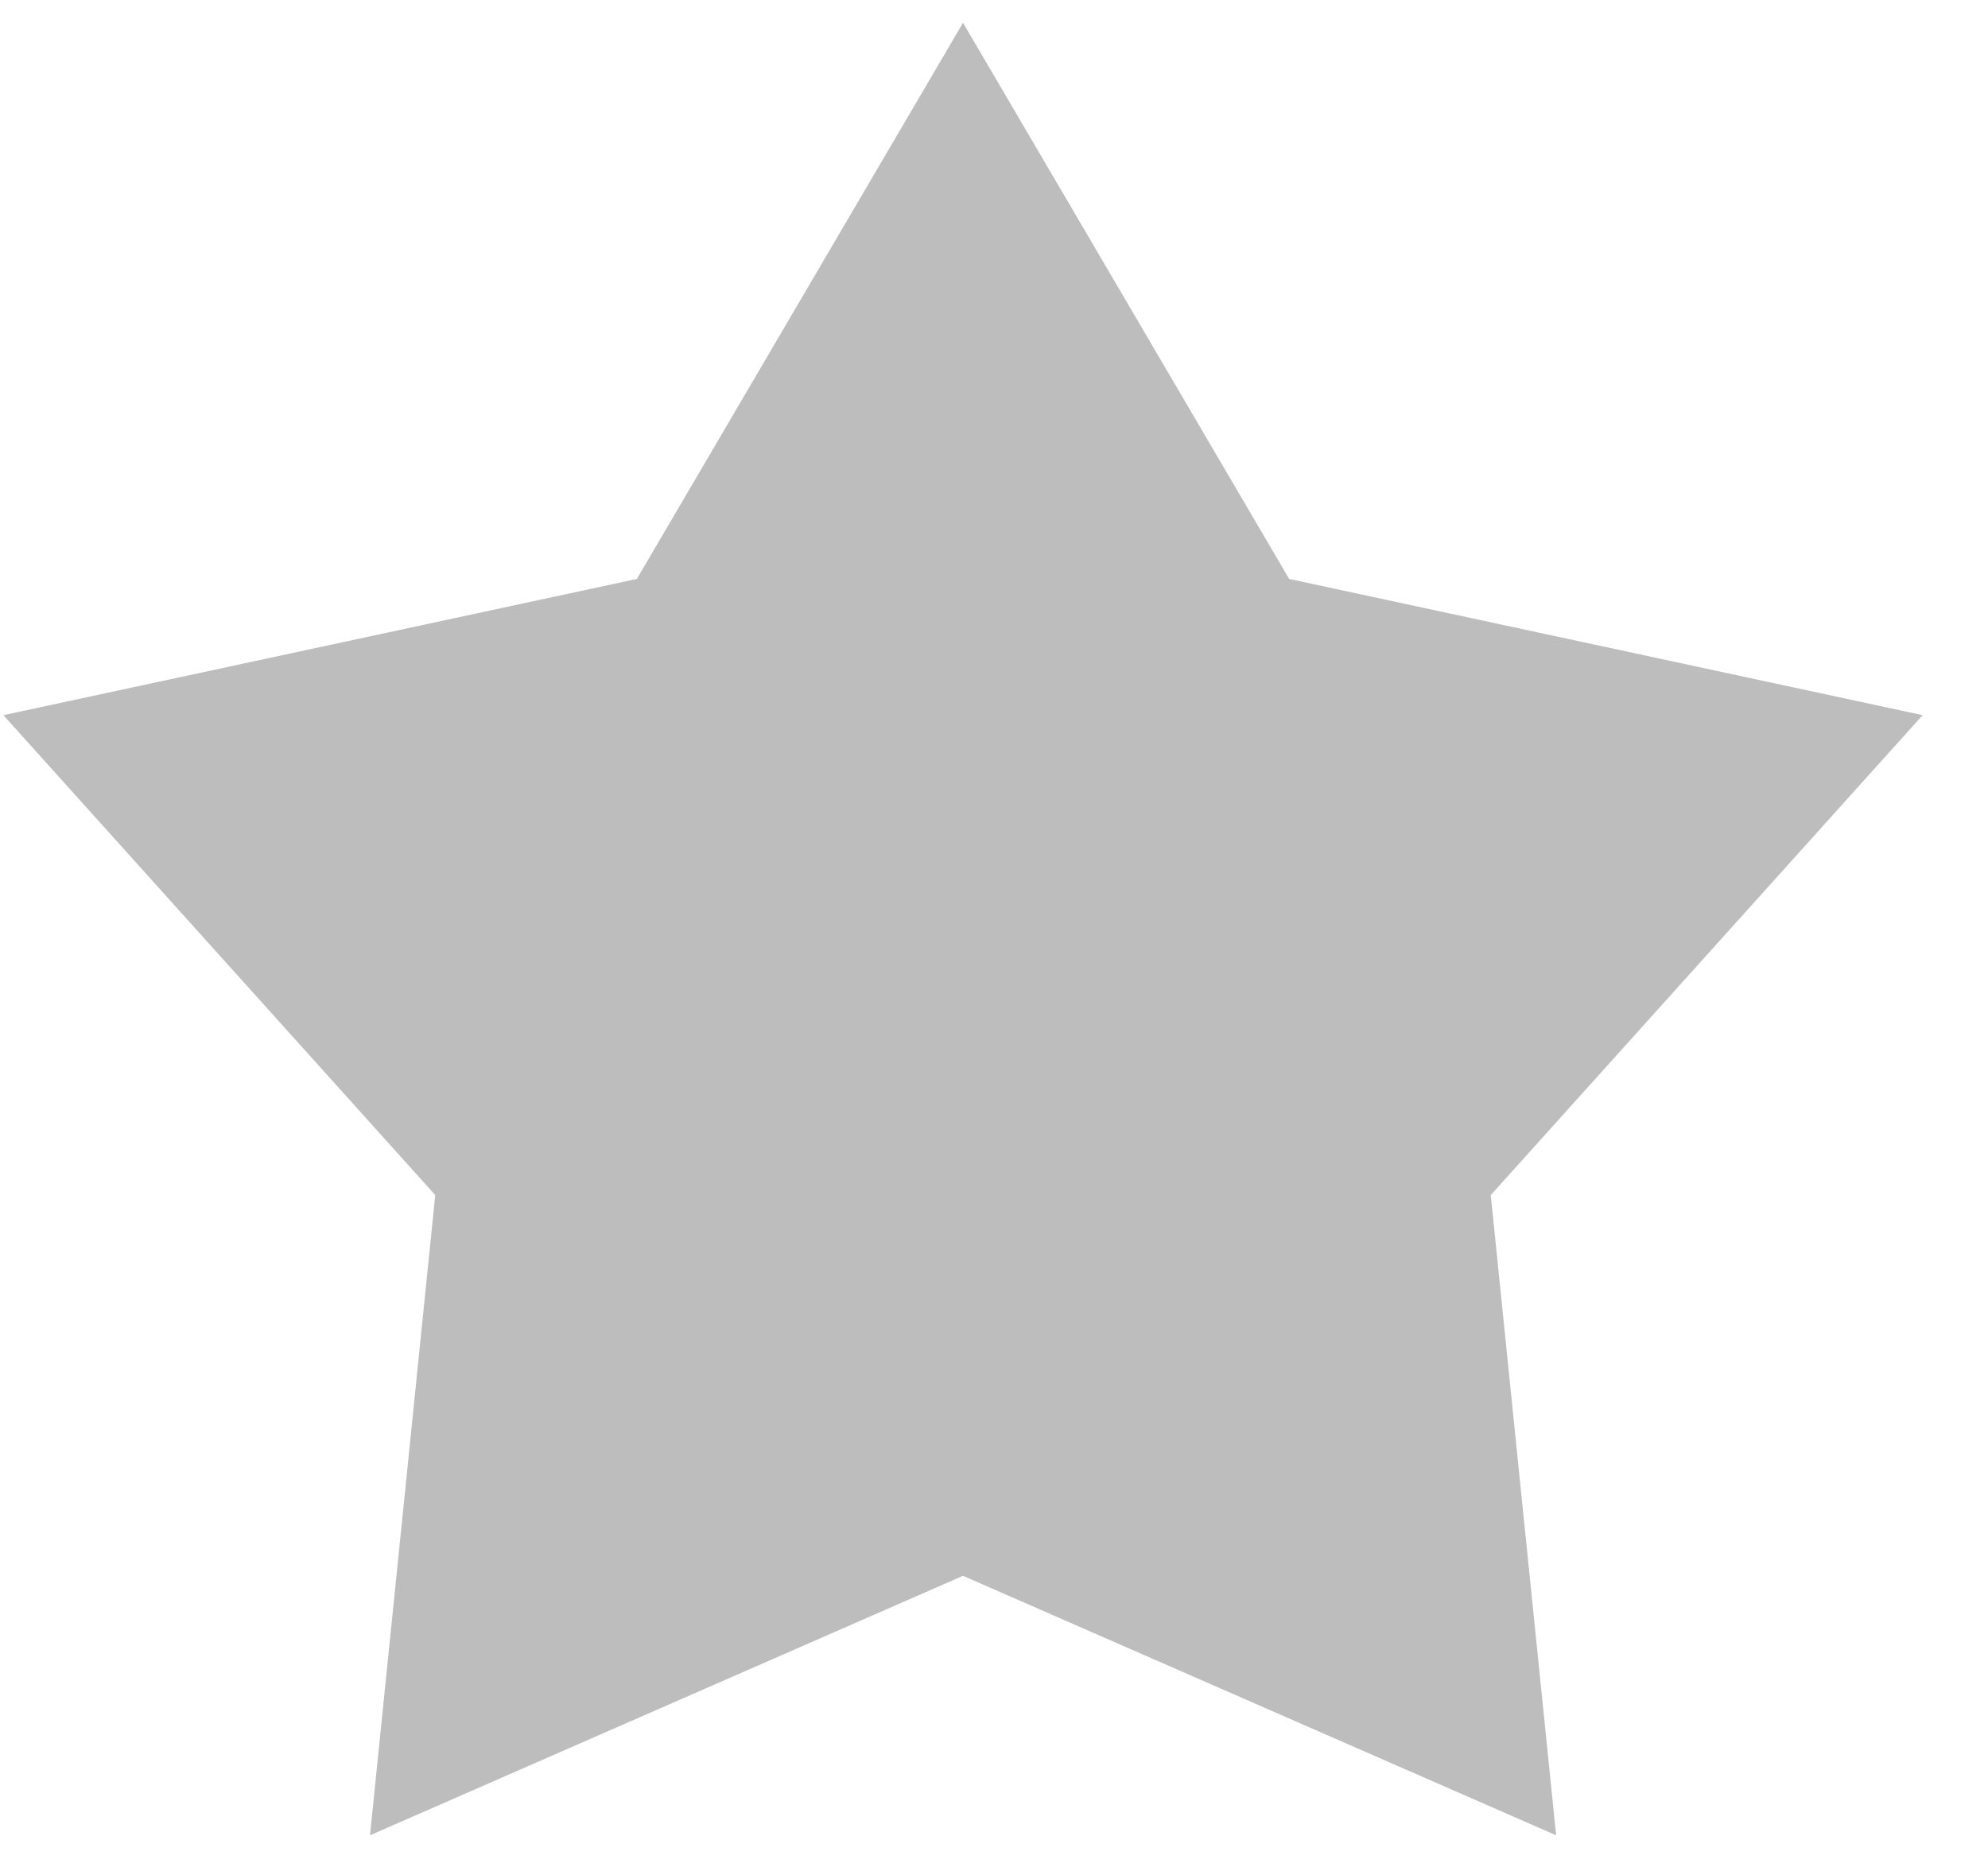
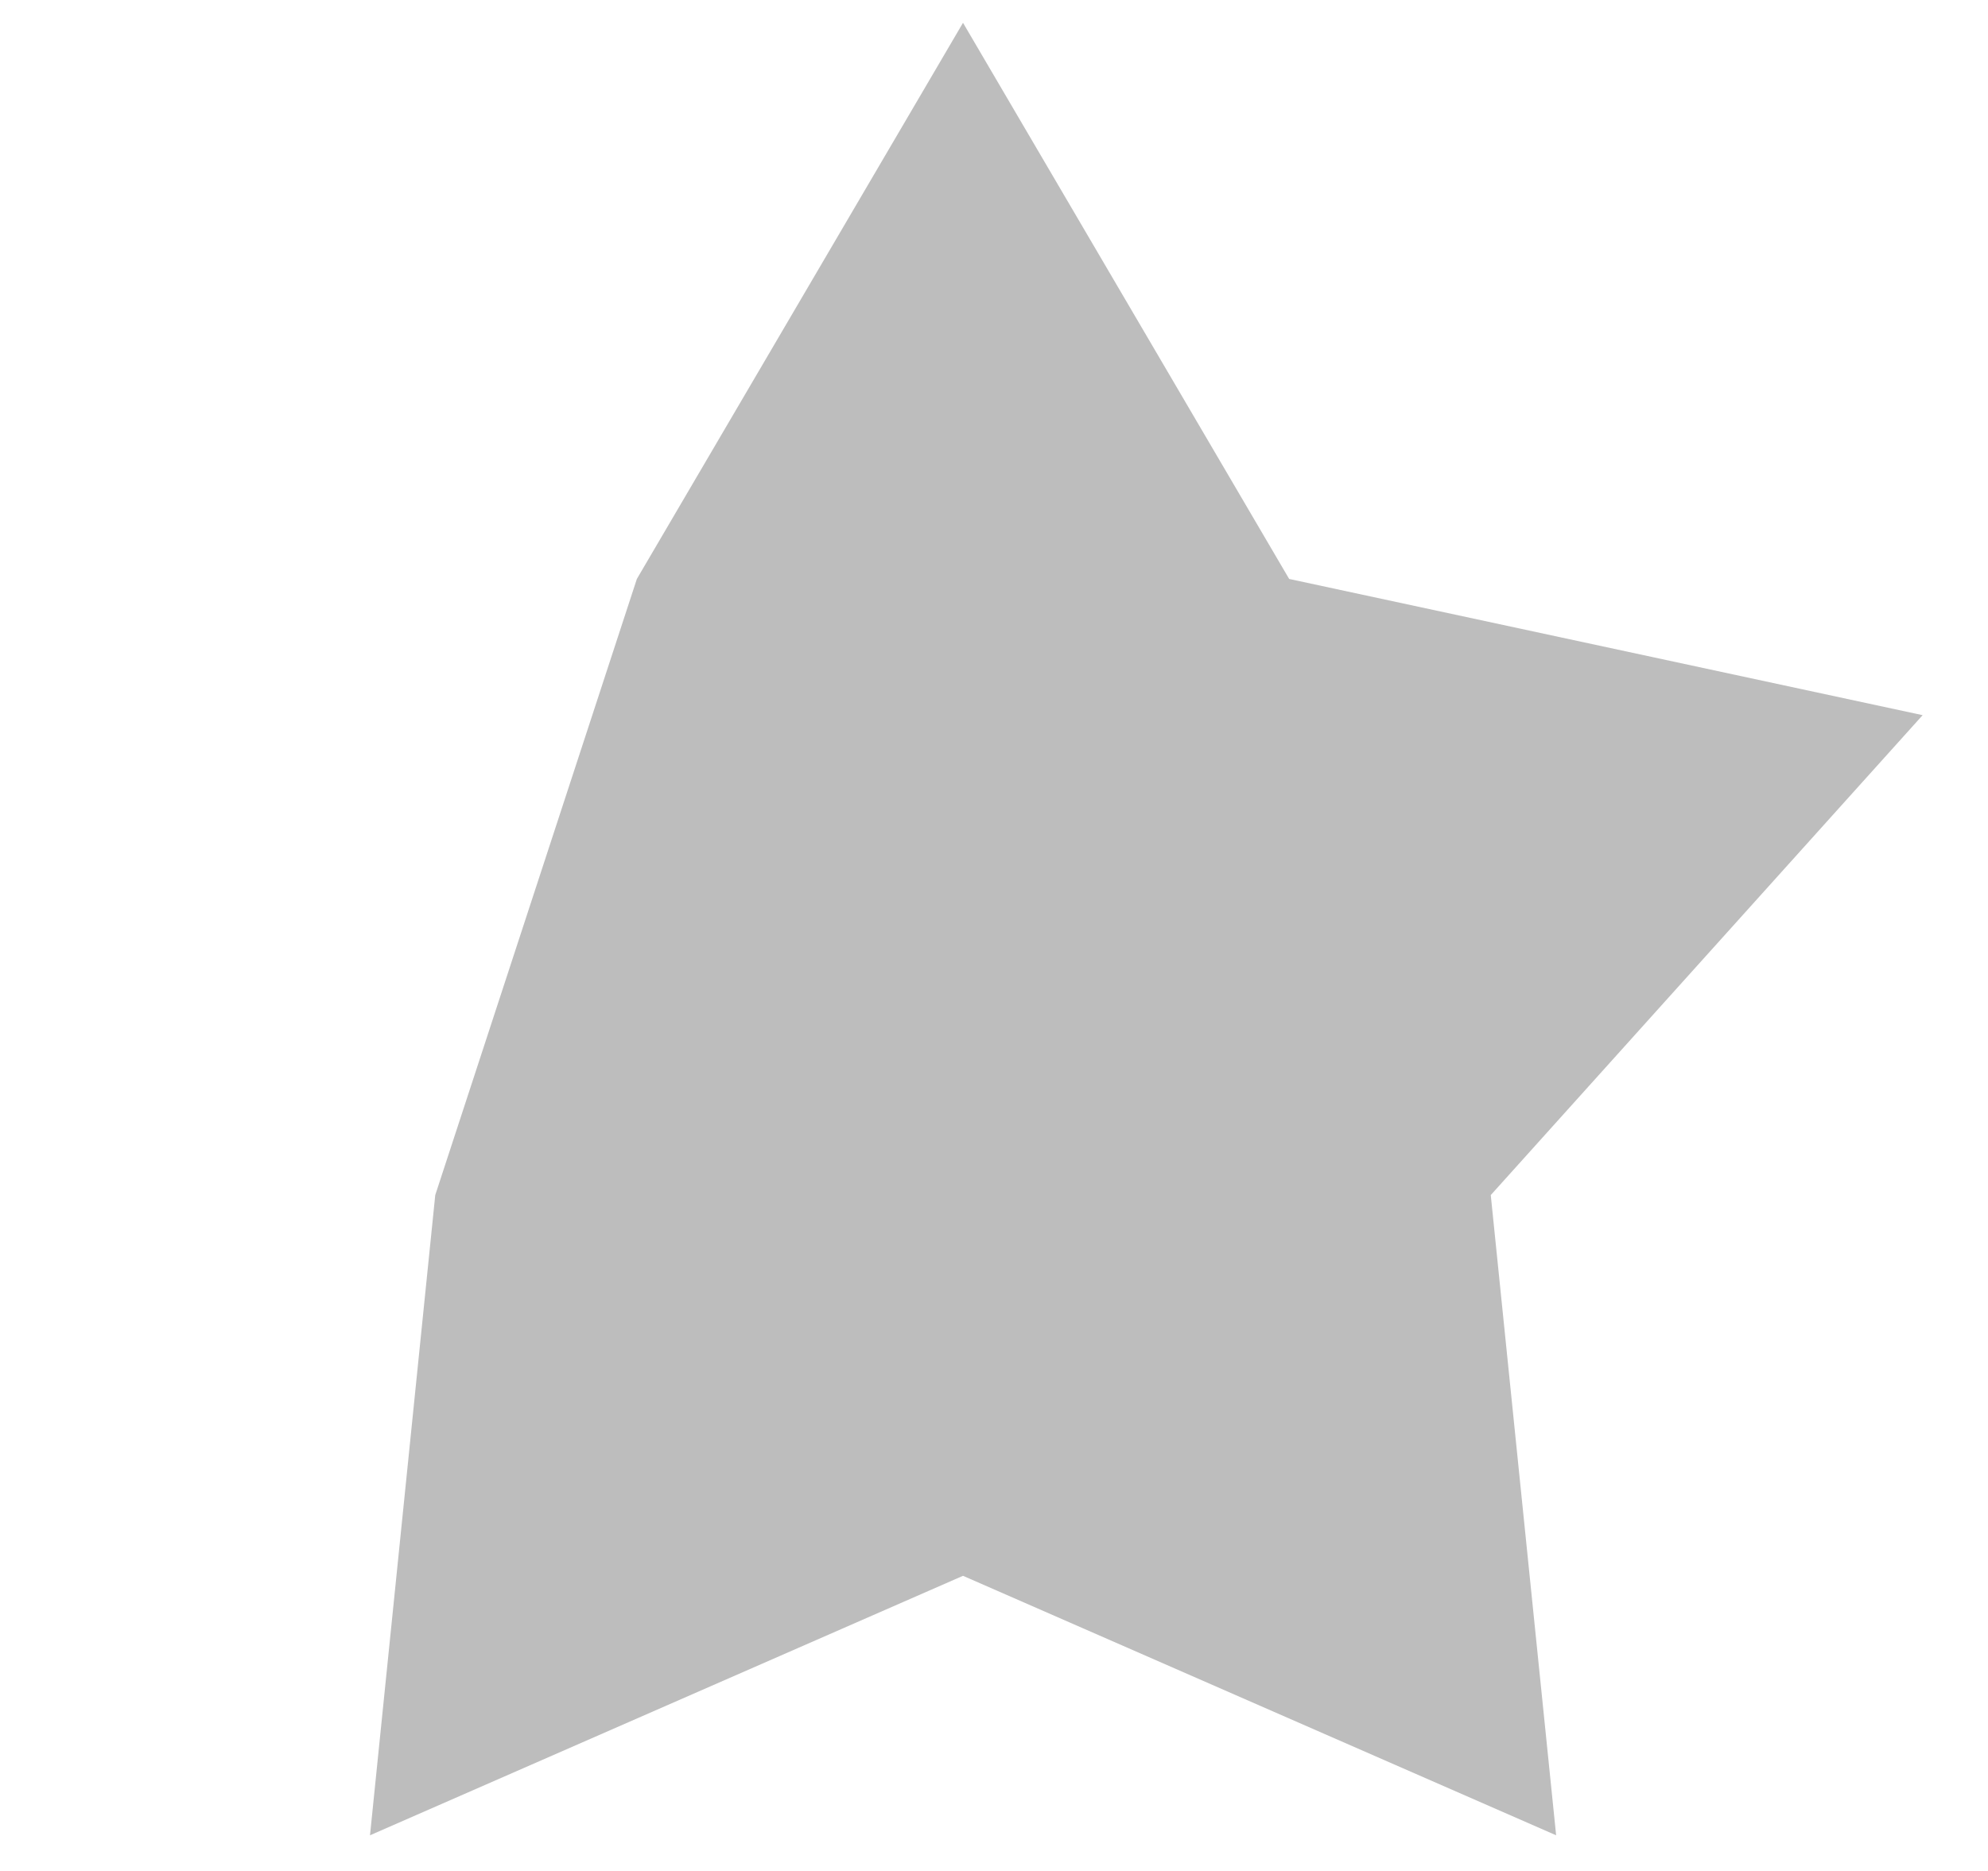
<svg xmlns="http://www.w3.org/2000/svg" width="17" height="16" viewBox="0 0 17 16" fill="none">
-   <path d="M8.235 0.195L11.024 4.951L16.441 6.116L12.748 10.22L13.307 15.695L8.235 13.476L3.164 15.695L3.722 10.22L0.029 6.116L5.446 4.951L8.235 0.195Z" fill="#BDBDBD" />
+   <path d="M8.235 0.195L11.024 4.951L16.441 6.116L12.748 10.22L13.307 15.695L8.235 13.476L3.164 15.695L3.722 10.22L5.446 4.951L8.235 0.195Z" fill="#BDBDBD" />
</svg>